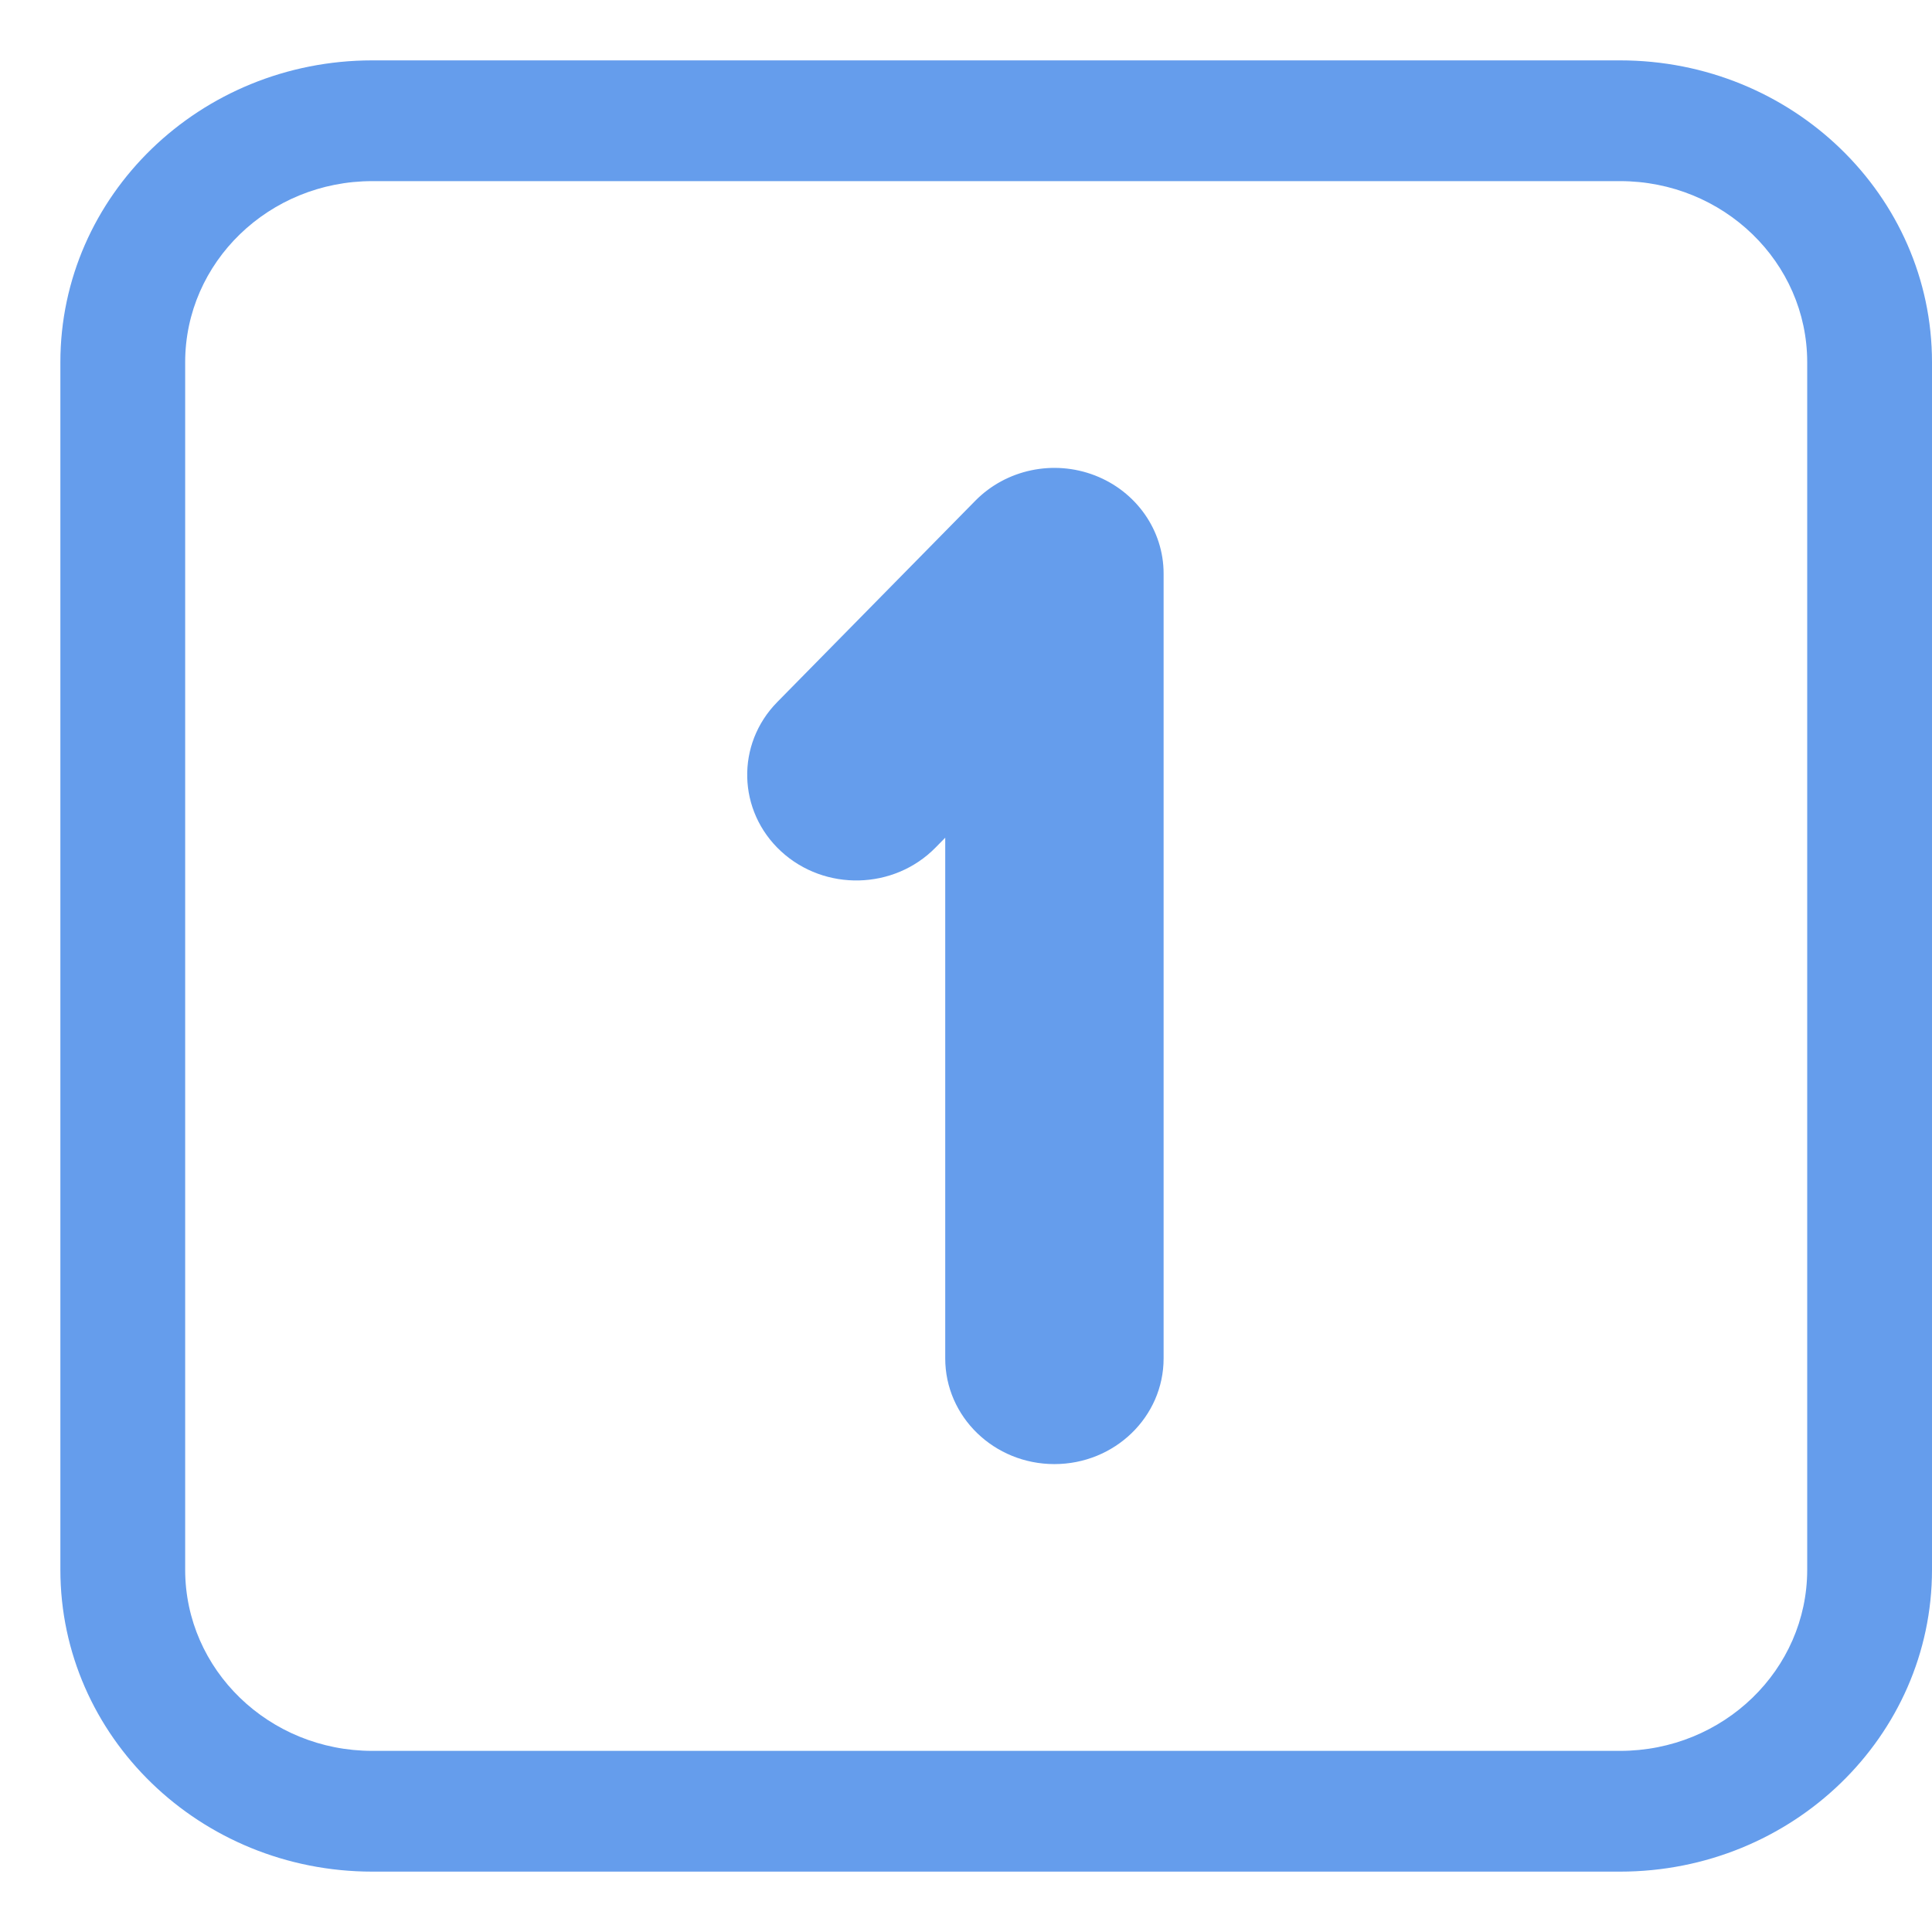
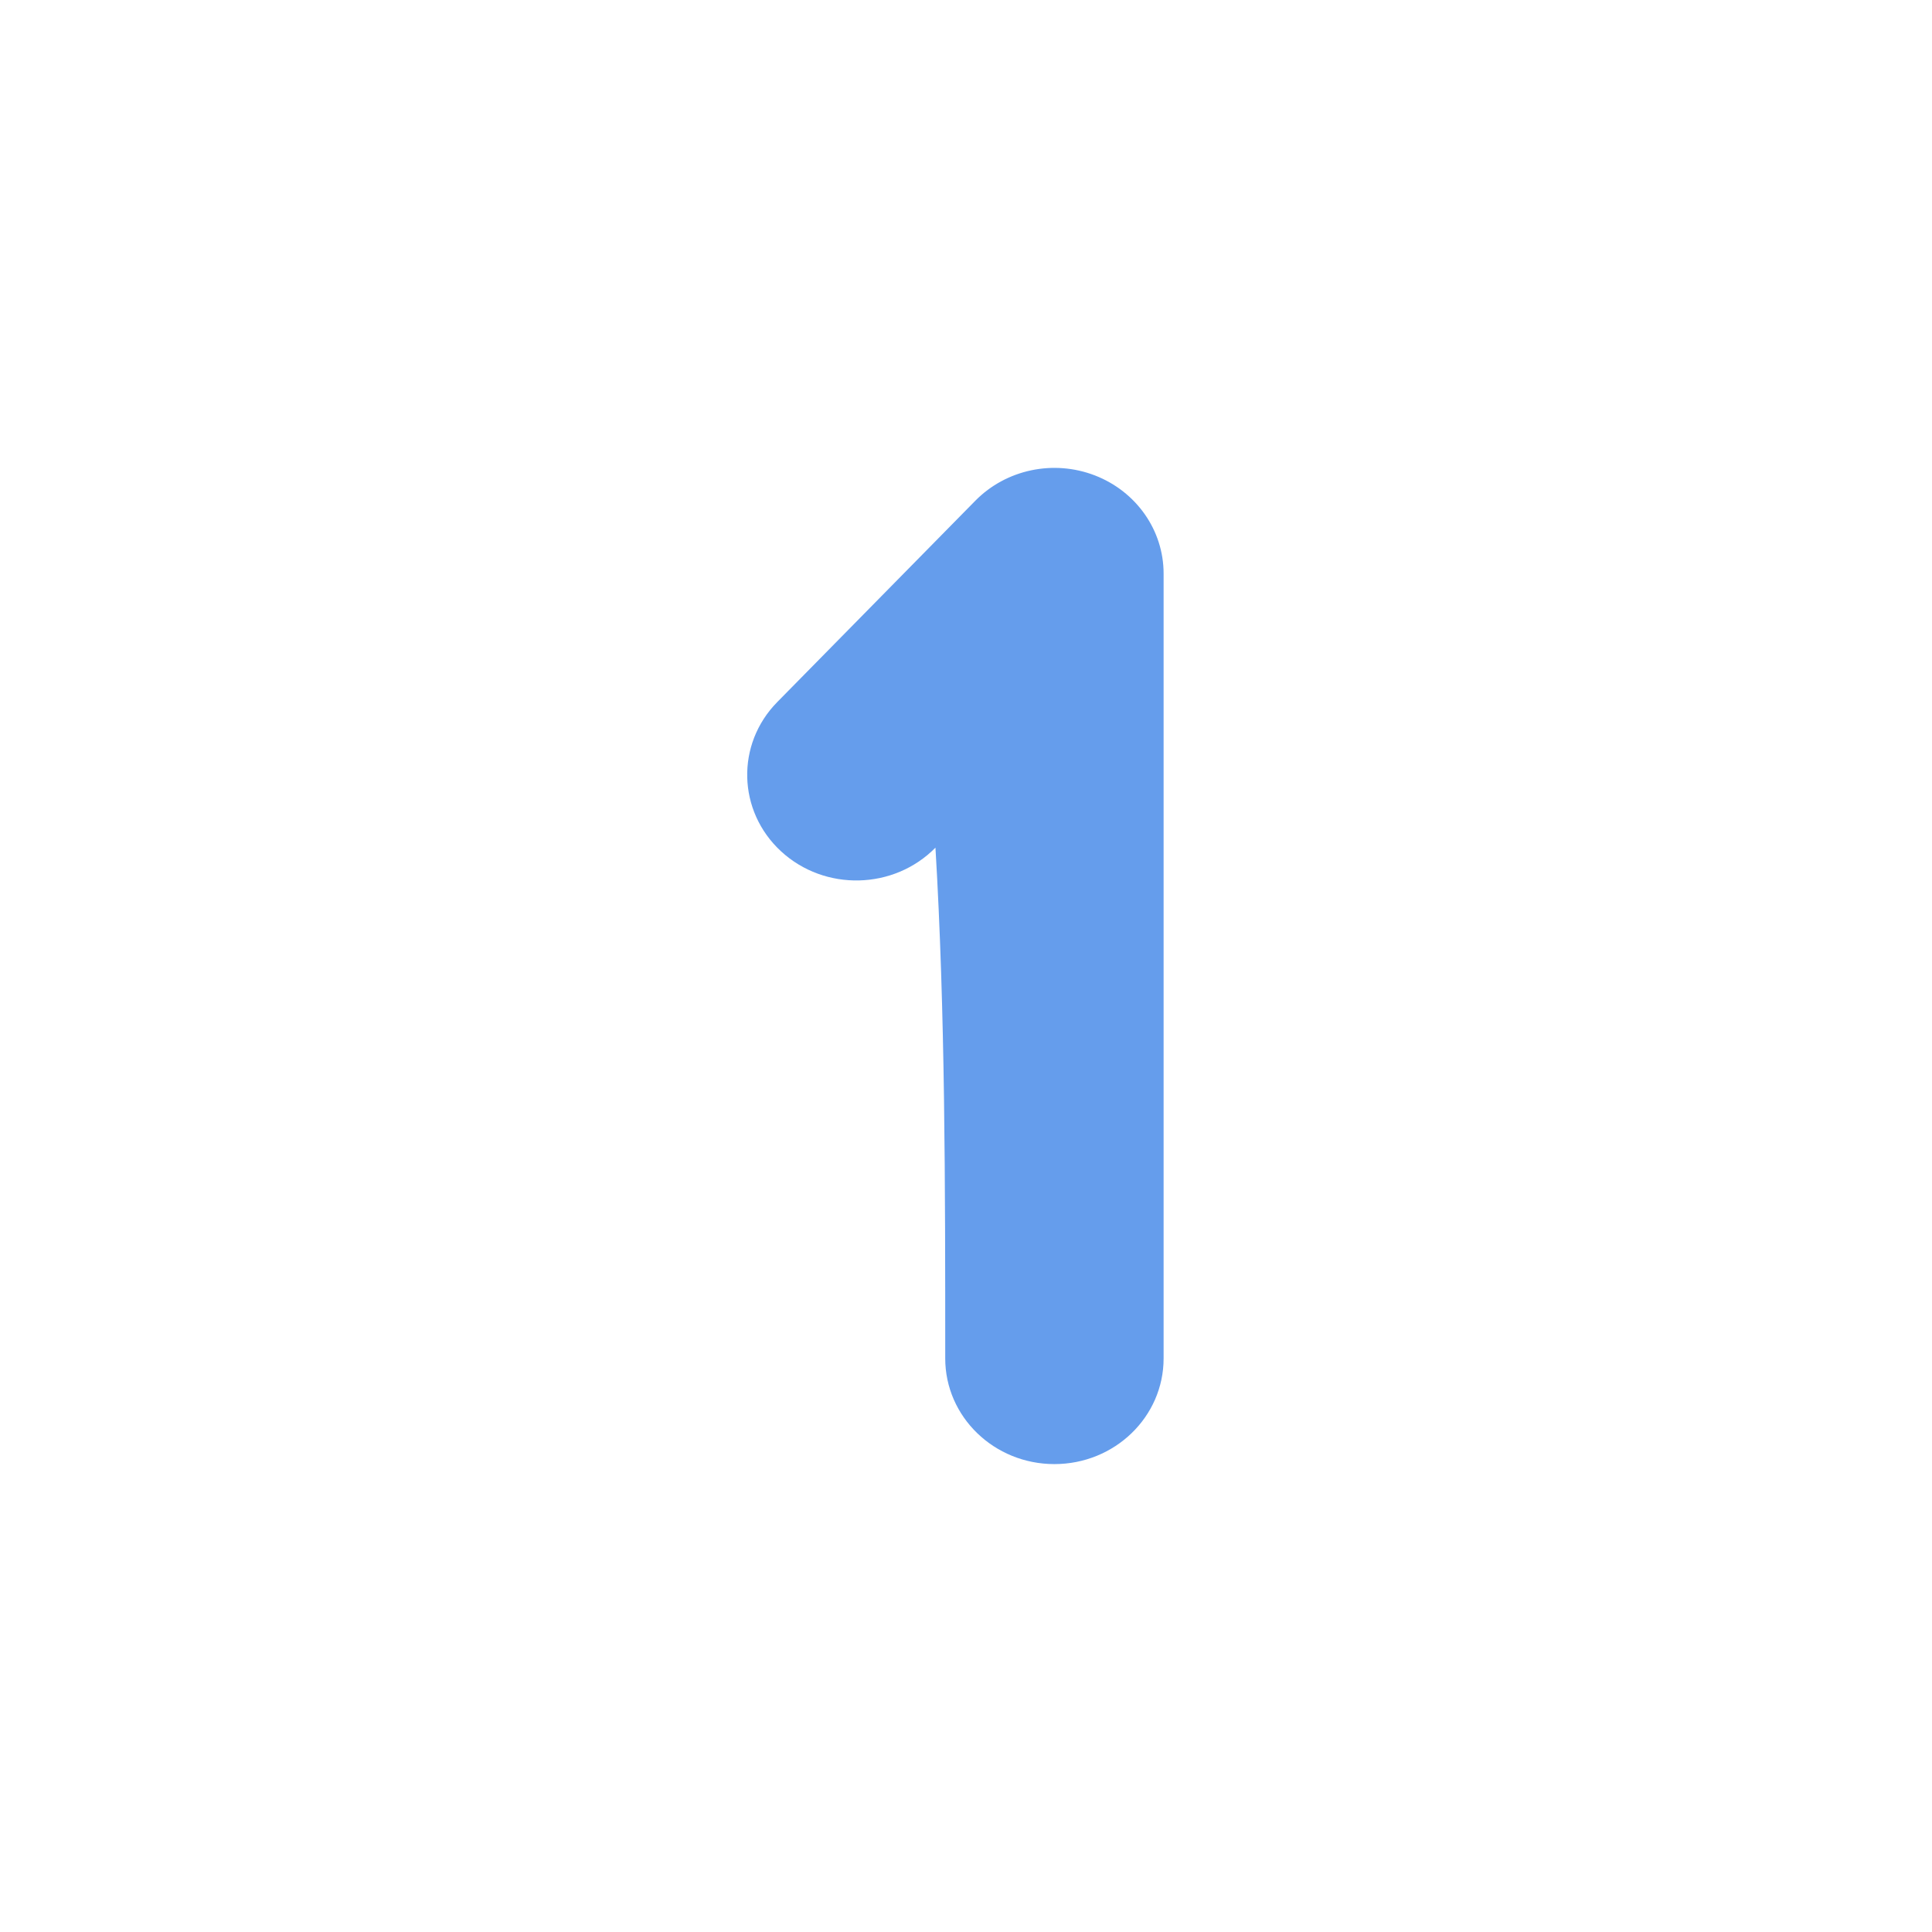
<svg xmlns="http://www.w3.org/2000/svg" viewBox="1984 2484 32 32" width="32" height="32" data-guides="{&quot;vertical&quot;:[],&quot;horizontal&quot;:[]}">
-   <path fill="#659dec" stroke="none" fill-opacity="1" stroke-width="1" stroke-opacity="1" color="rgb(51, 51, 51)" font-size-adjust="none" id="tSvg15d9fb7946b" title="Path 1" d="M 2003.273 2493.5 C 2003.273 2492.784 2002.822 2492.141 2002.136 2491.875C 2001.449 2491.609 2000.665 2491.775 2000.155 2492.293C 1999.061 2493.404 1997.968 2494.515 1996.875 2495.627C 1996.186 2496.326 1996.214 2497.434 1996.937 2498.101C 1997.66 2498.767 1998.805 2498.74 1999.494 2498.04C 1999.548 2497.985 1999.602 2497.93 1999.656 2497.875C 1999.656 2500.75 1999.656 2503.625 1999.656 2506.5C 1999.656 2507.467 2000.466 2508.25 2001.464 2508.25C 2002.463 2508.25 2003.273 2507.467 2003.273 2506.5C 2003.273 2502.167 2003.273 2497.833 2003.273 2493.5Z" style="" />
-   <path fill="#659dec" stroke="none" fill-opacity="1" stroke-width="1" stroke-opacity="1" color="rgb(51, 51, 51)" font-size-adjust="none" id="tSvg7947eeb69a" title="Path 2" d="M 1990.167 2485 C 1987.313 2485 1985 2487.239 1985 2490C 1985 2496.667 1985 2503.333 1985 2510C 1985 2512.761 1987.313 2515 1990.167 2515C 1997.056 2515 2003.944 2515 2010.833 2515C 2013.687 2515 2016 2512.761 2016 2510C 2016 2503.333 2016 2496.667 2016 2490C 2016 2487.239 2013.687 2485 2010.833 2485C 2003.944 2485 1997.056 2485 1990.167 2485ZM 1987.067 2490 C 1987.067 2488.343 1988.455 2487 1990.167 2487C 1997.056 2487 2003.944 2487 2010.833 2487C 2012.545 2487 2013.933 2488.343 2013.933 2490C 2013.933 2496.667 2013.933 2503.333 2013.933 2510C 2013.933 2511.657 2012.545 2513 2010.833 2513C 2003.944 2513 1997.056 2513 1990.167 2513C 1988.455 2513 1987.067 2511.657 1987.067 2510C 1987.067 2503.333 1987.067 2496.667 1987.067 2490Z" style="" />
+   <path fill="#659dec" stroke="none" fill-opacity="1" stroke-width="1" stroke-opacity="1" color="rgb(51, 51, 51)" font-size-adjust="none" id="tSvg15d9fb7946b" title="Path 1" d="M 2003.273 2493.5 C 2003.273 2492.784 2002.822 2492.141 2002.136 2491.875C 2001.449 2491.609 2000.665 2491.775 2000.155 2492.293C 1999.061 2493.404 1997.968 2494.515 1996.875 2495.627C 1996.186 2496.326 1996.214 2497.434 1996.937 2498.101C 1997.66 2498.767 1998.805 2498.74 1999.494 2498.04C 1999.656 2500.75 1999.656 2503.625 1999.656 2506.5C 1999.656 2507.467 2000.466 2508.25 2001.464 2508.25C 2002.463 2508.25 2003.273 2507.467 2003.273 2506.5C 2003.273 2502.167 2003.273 2497.833 2003.273 2493.5Z" style="" />
  <defs />
</svg>